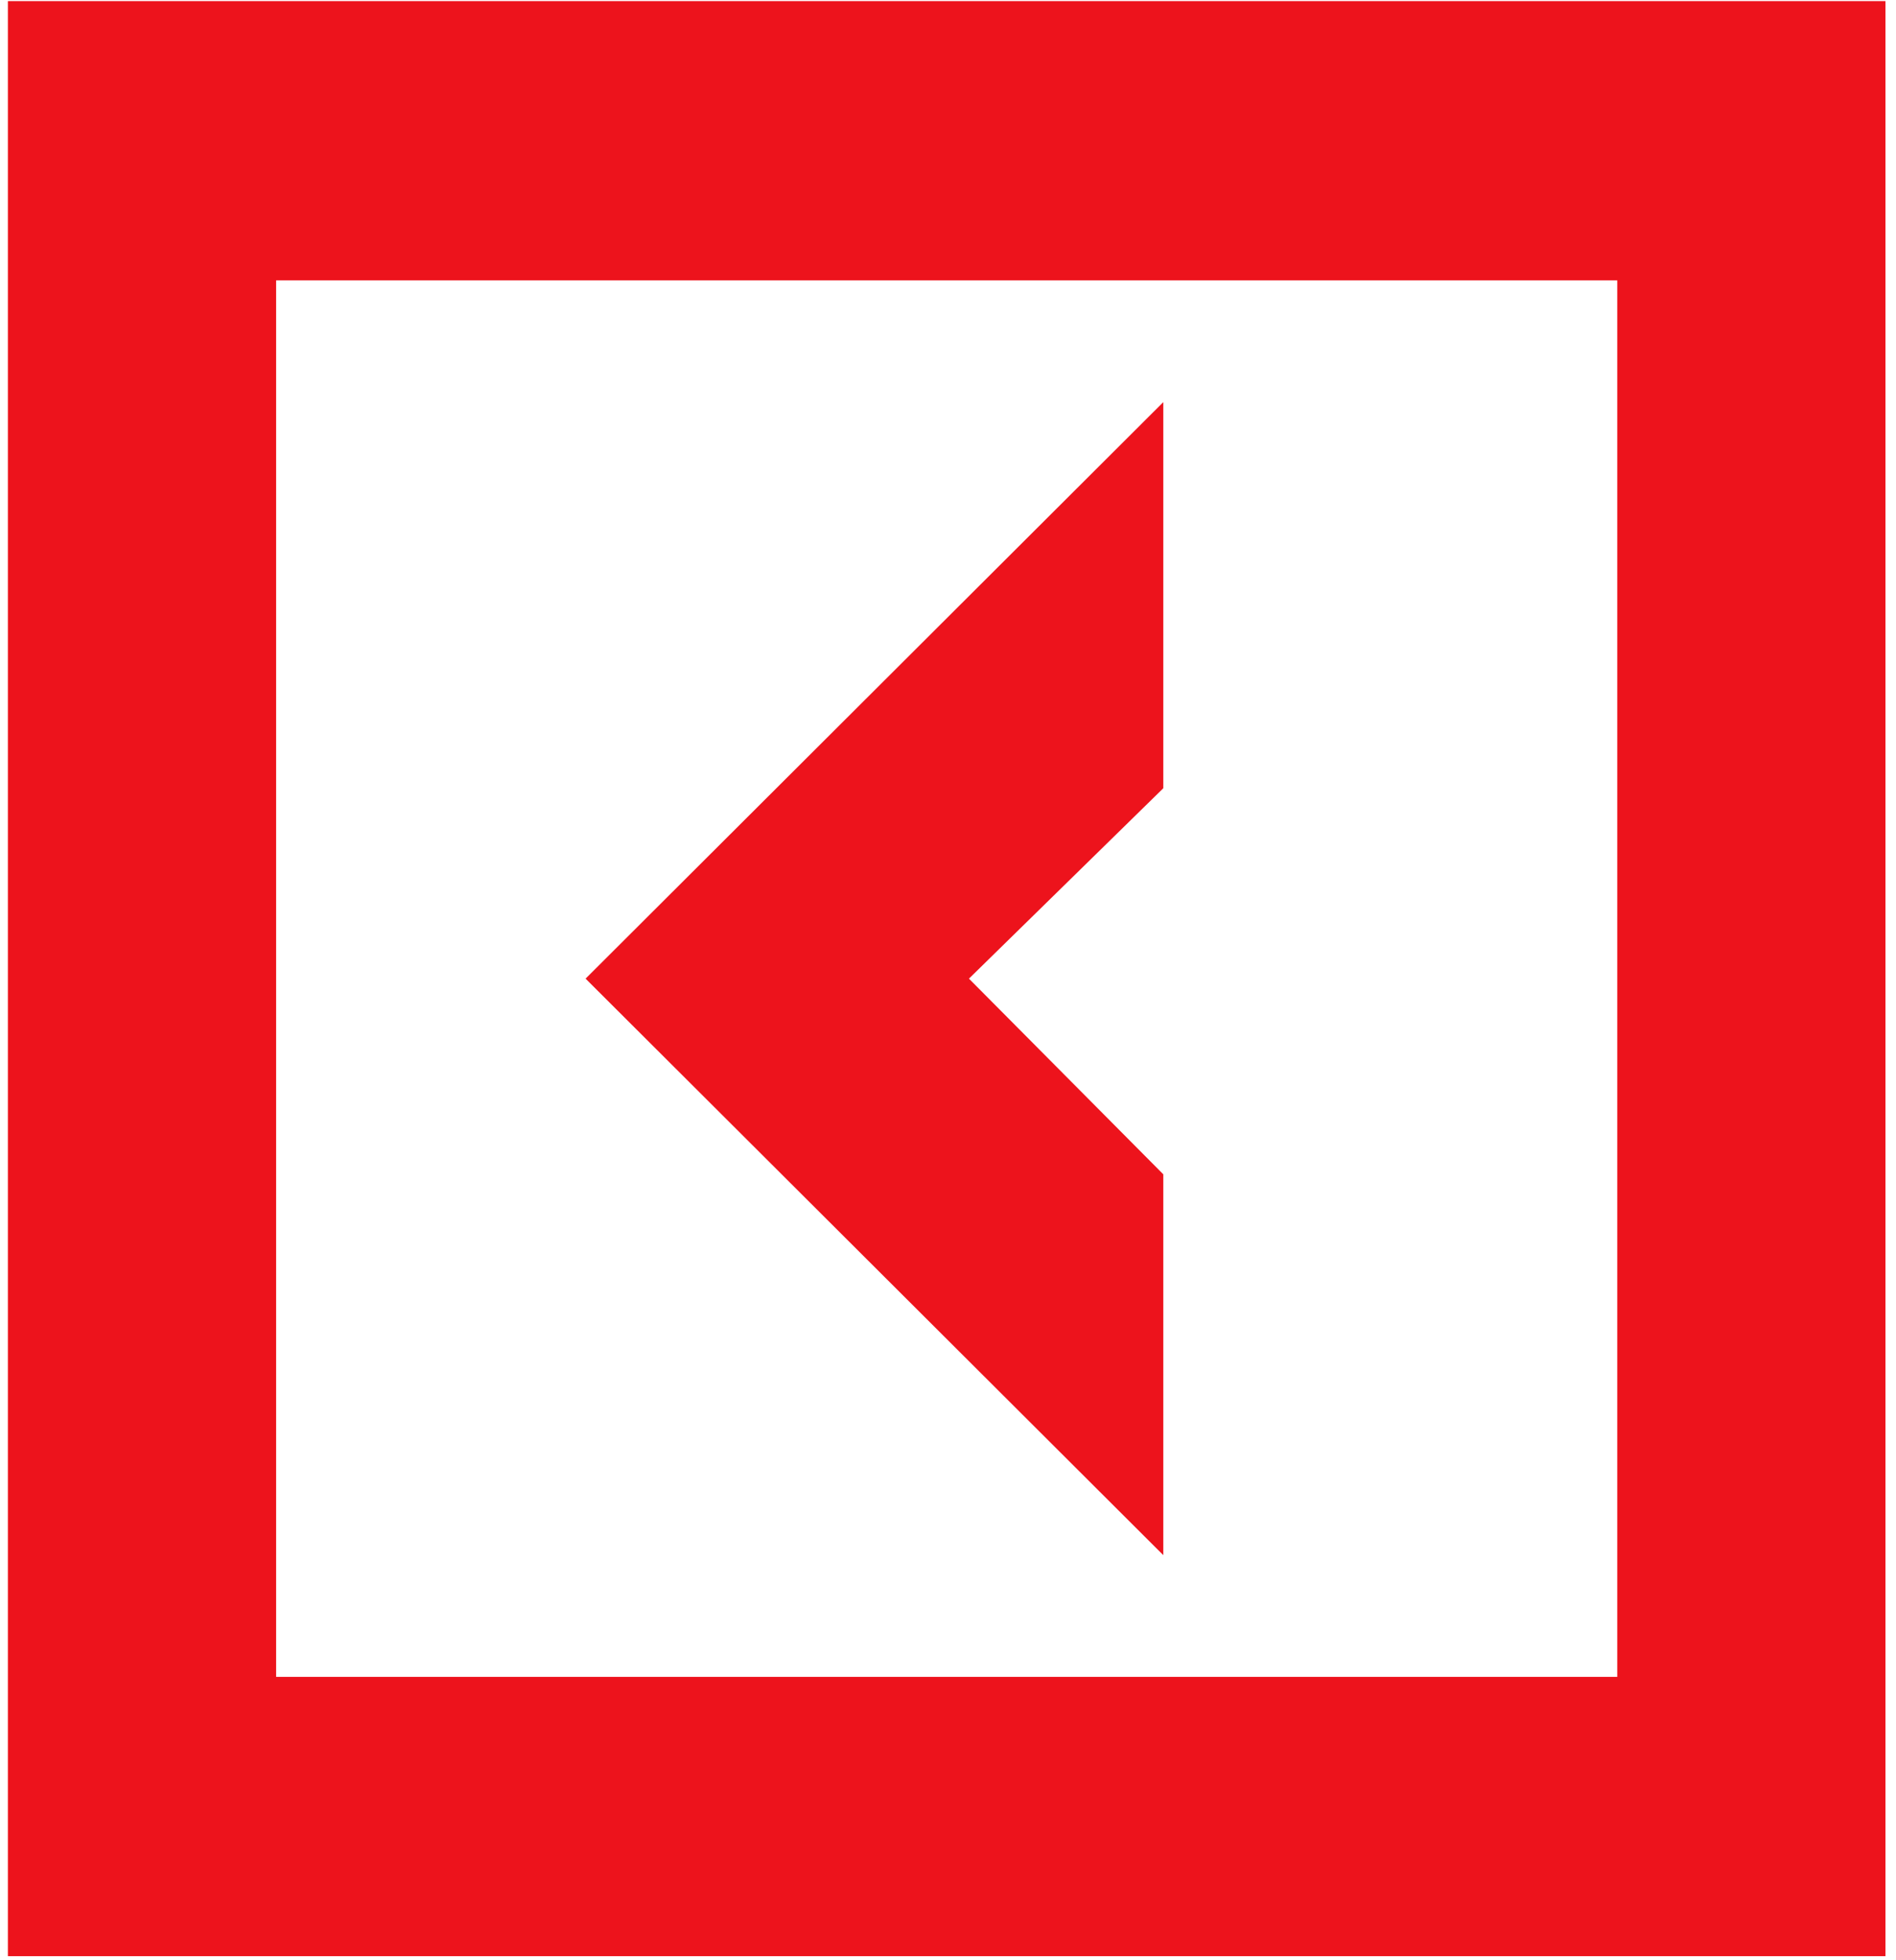
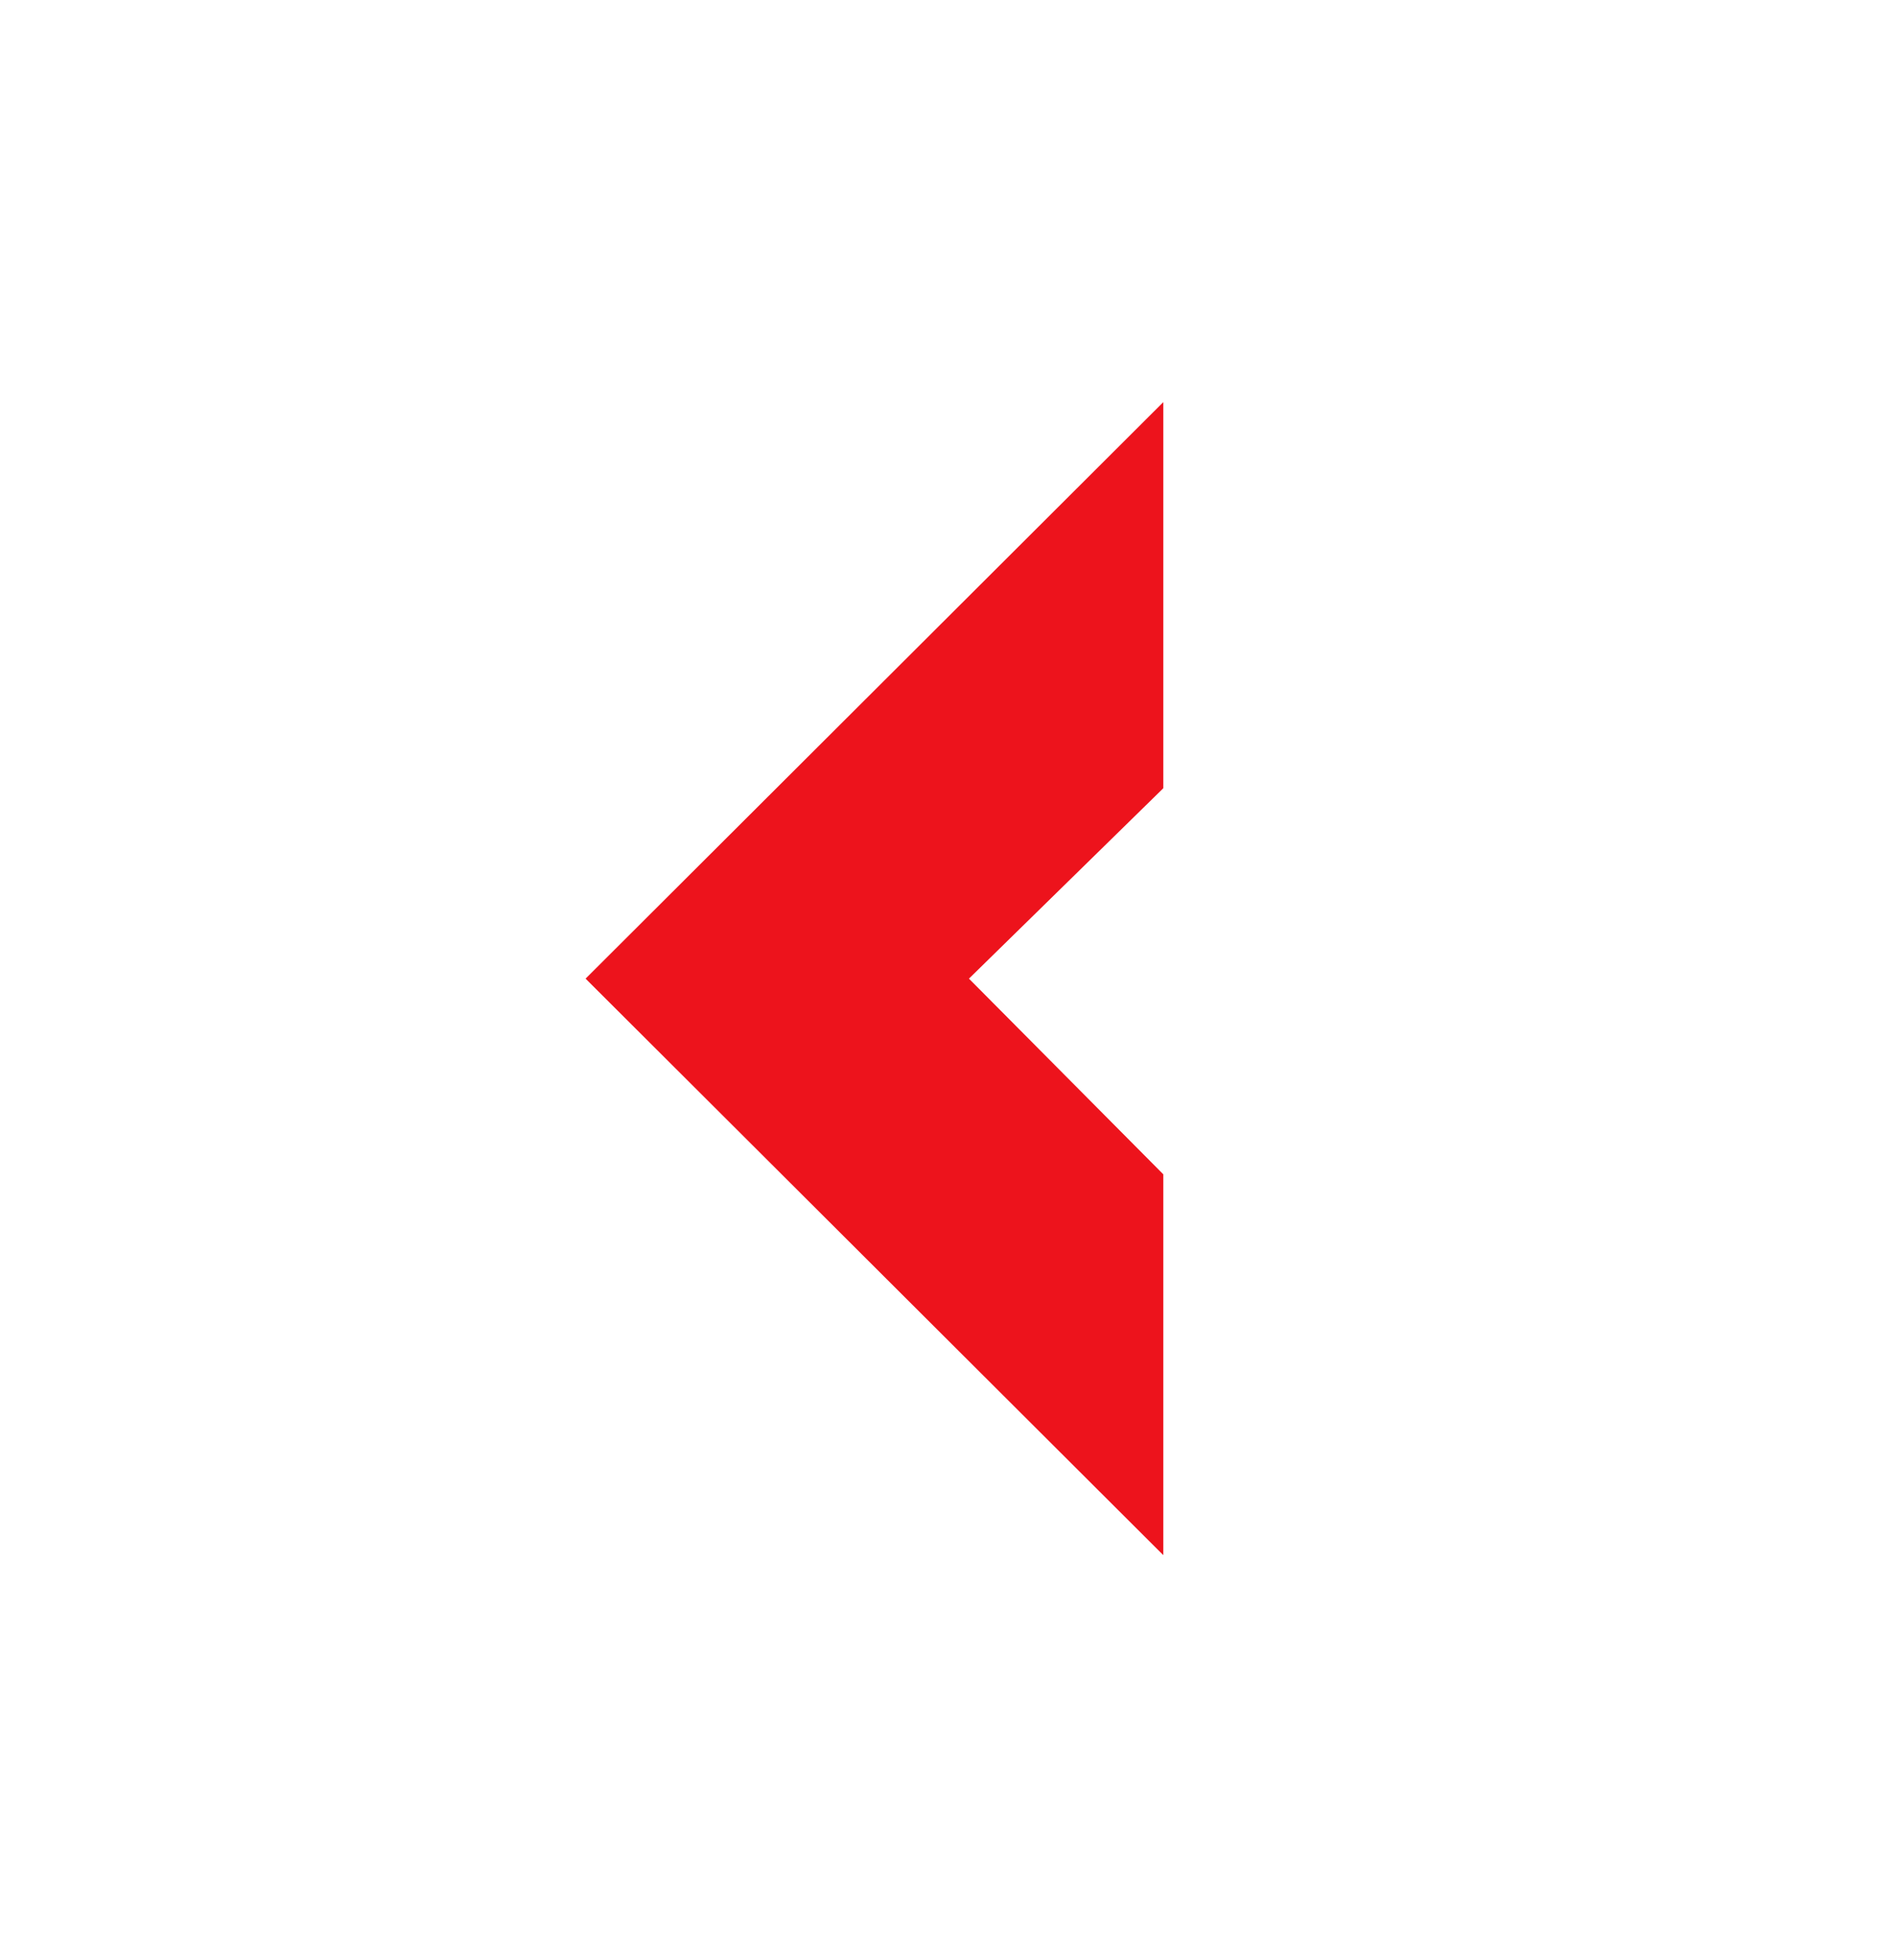
<svg xmlns="http://www.w3.org/2000/svg" width="60" height="62" viewBox="0 0 60 62" fill="none">
-   <path d="M0.25 0.035V61.871H59.667V0.035H0.25ZM51.179 53.037H8.738V8.868H51.179V53.037Z" fill="#ED131C" />
  <path d="M36.813 37.142L30.663 30.953L36.813 24.931V12.719L18.531 30.953L36.813 49.187V37.142Z" fill="#ED131C" />
</svg>